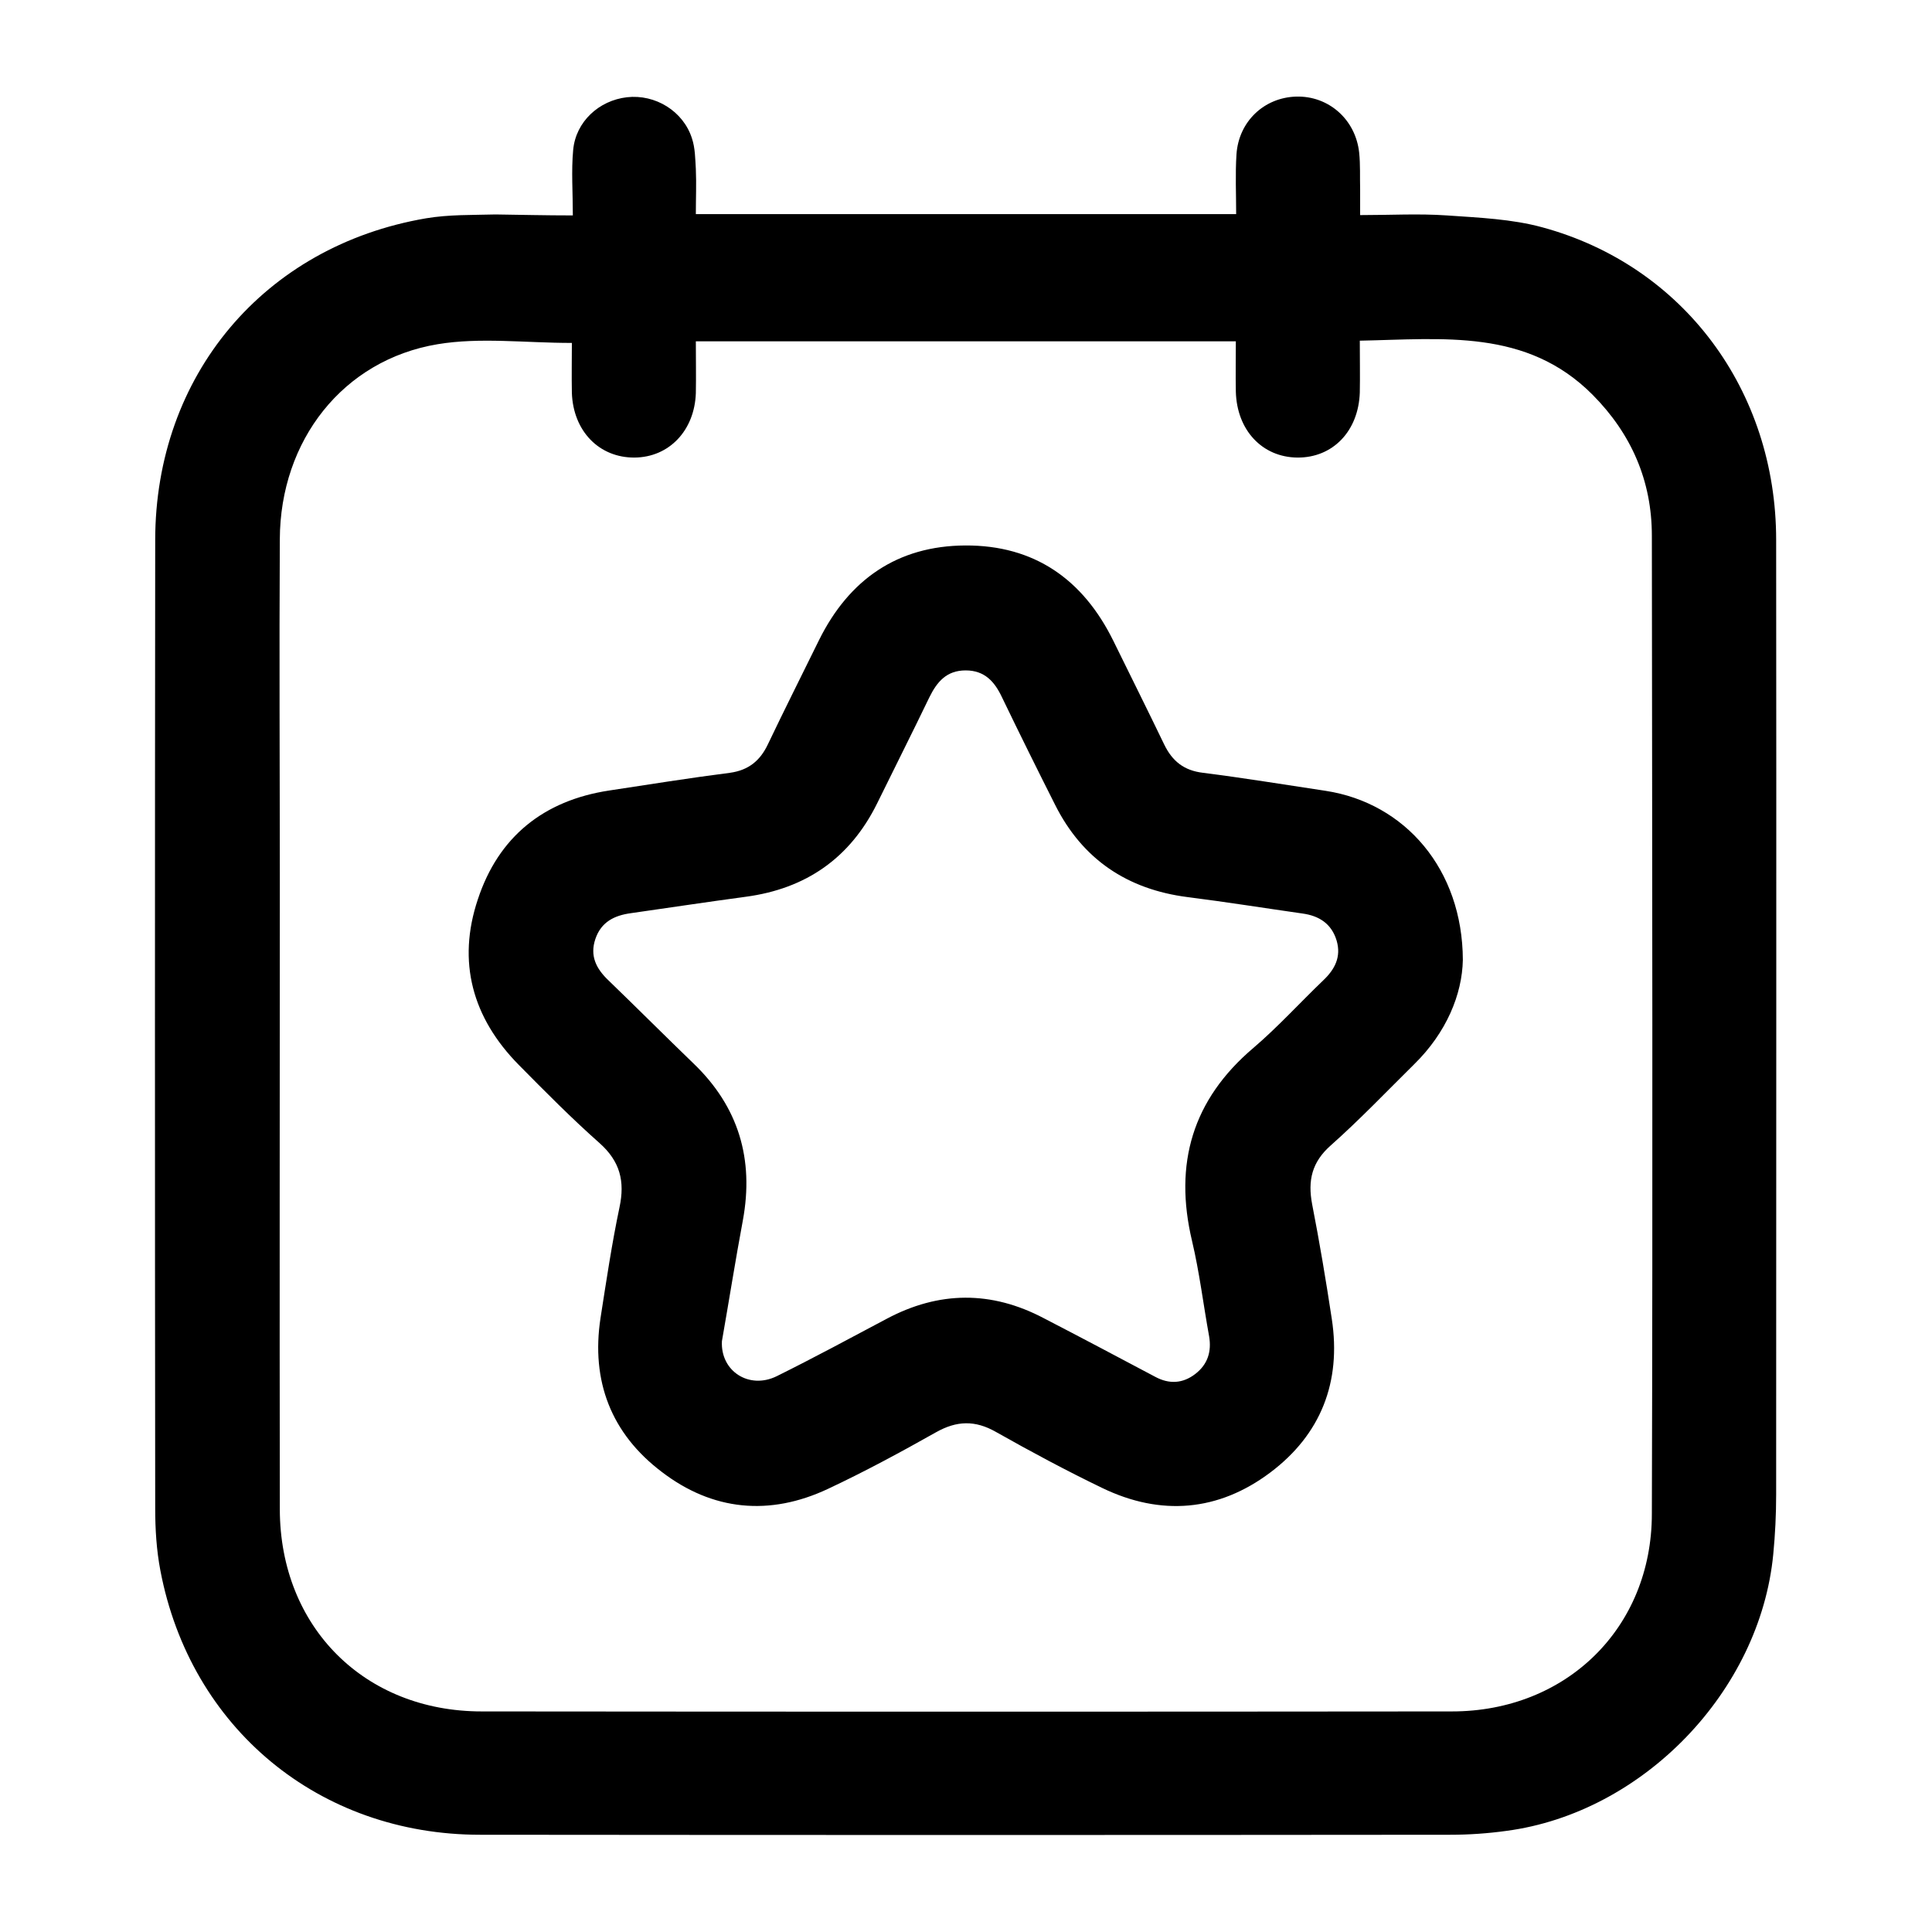
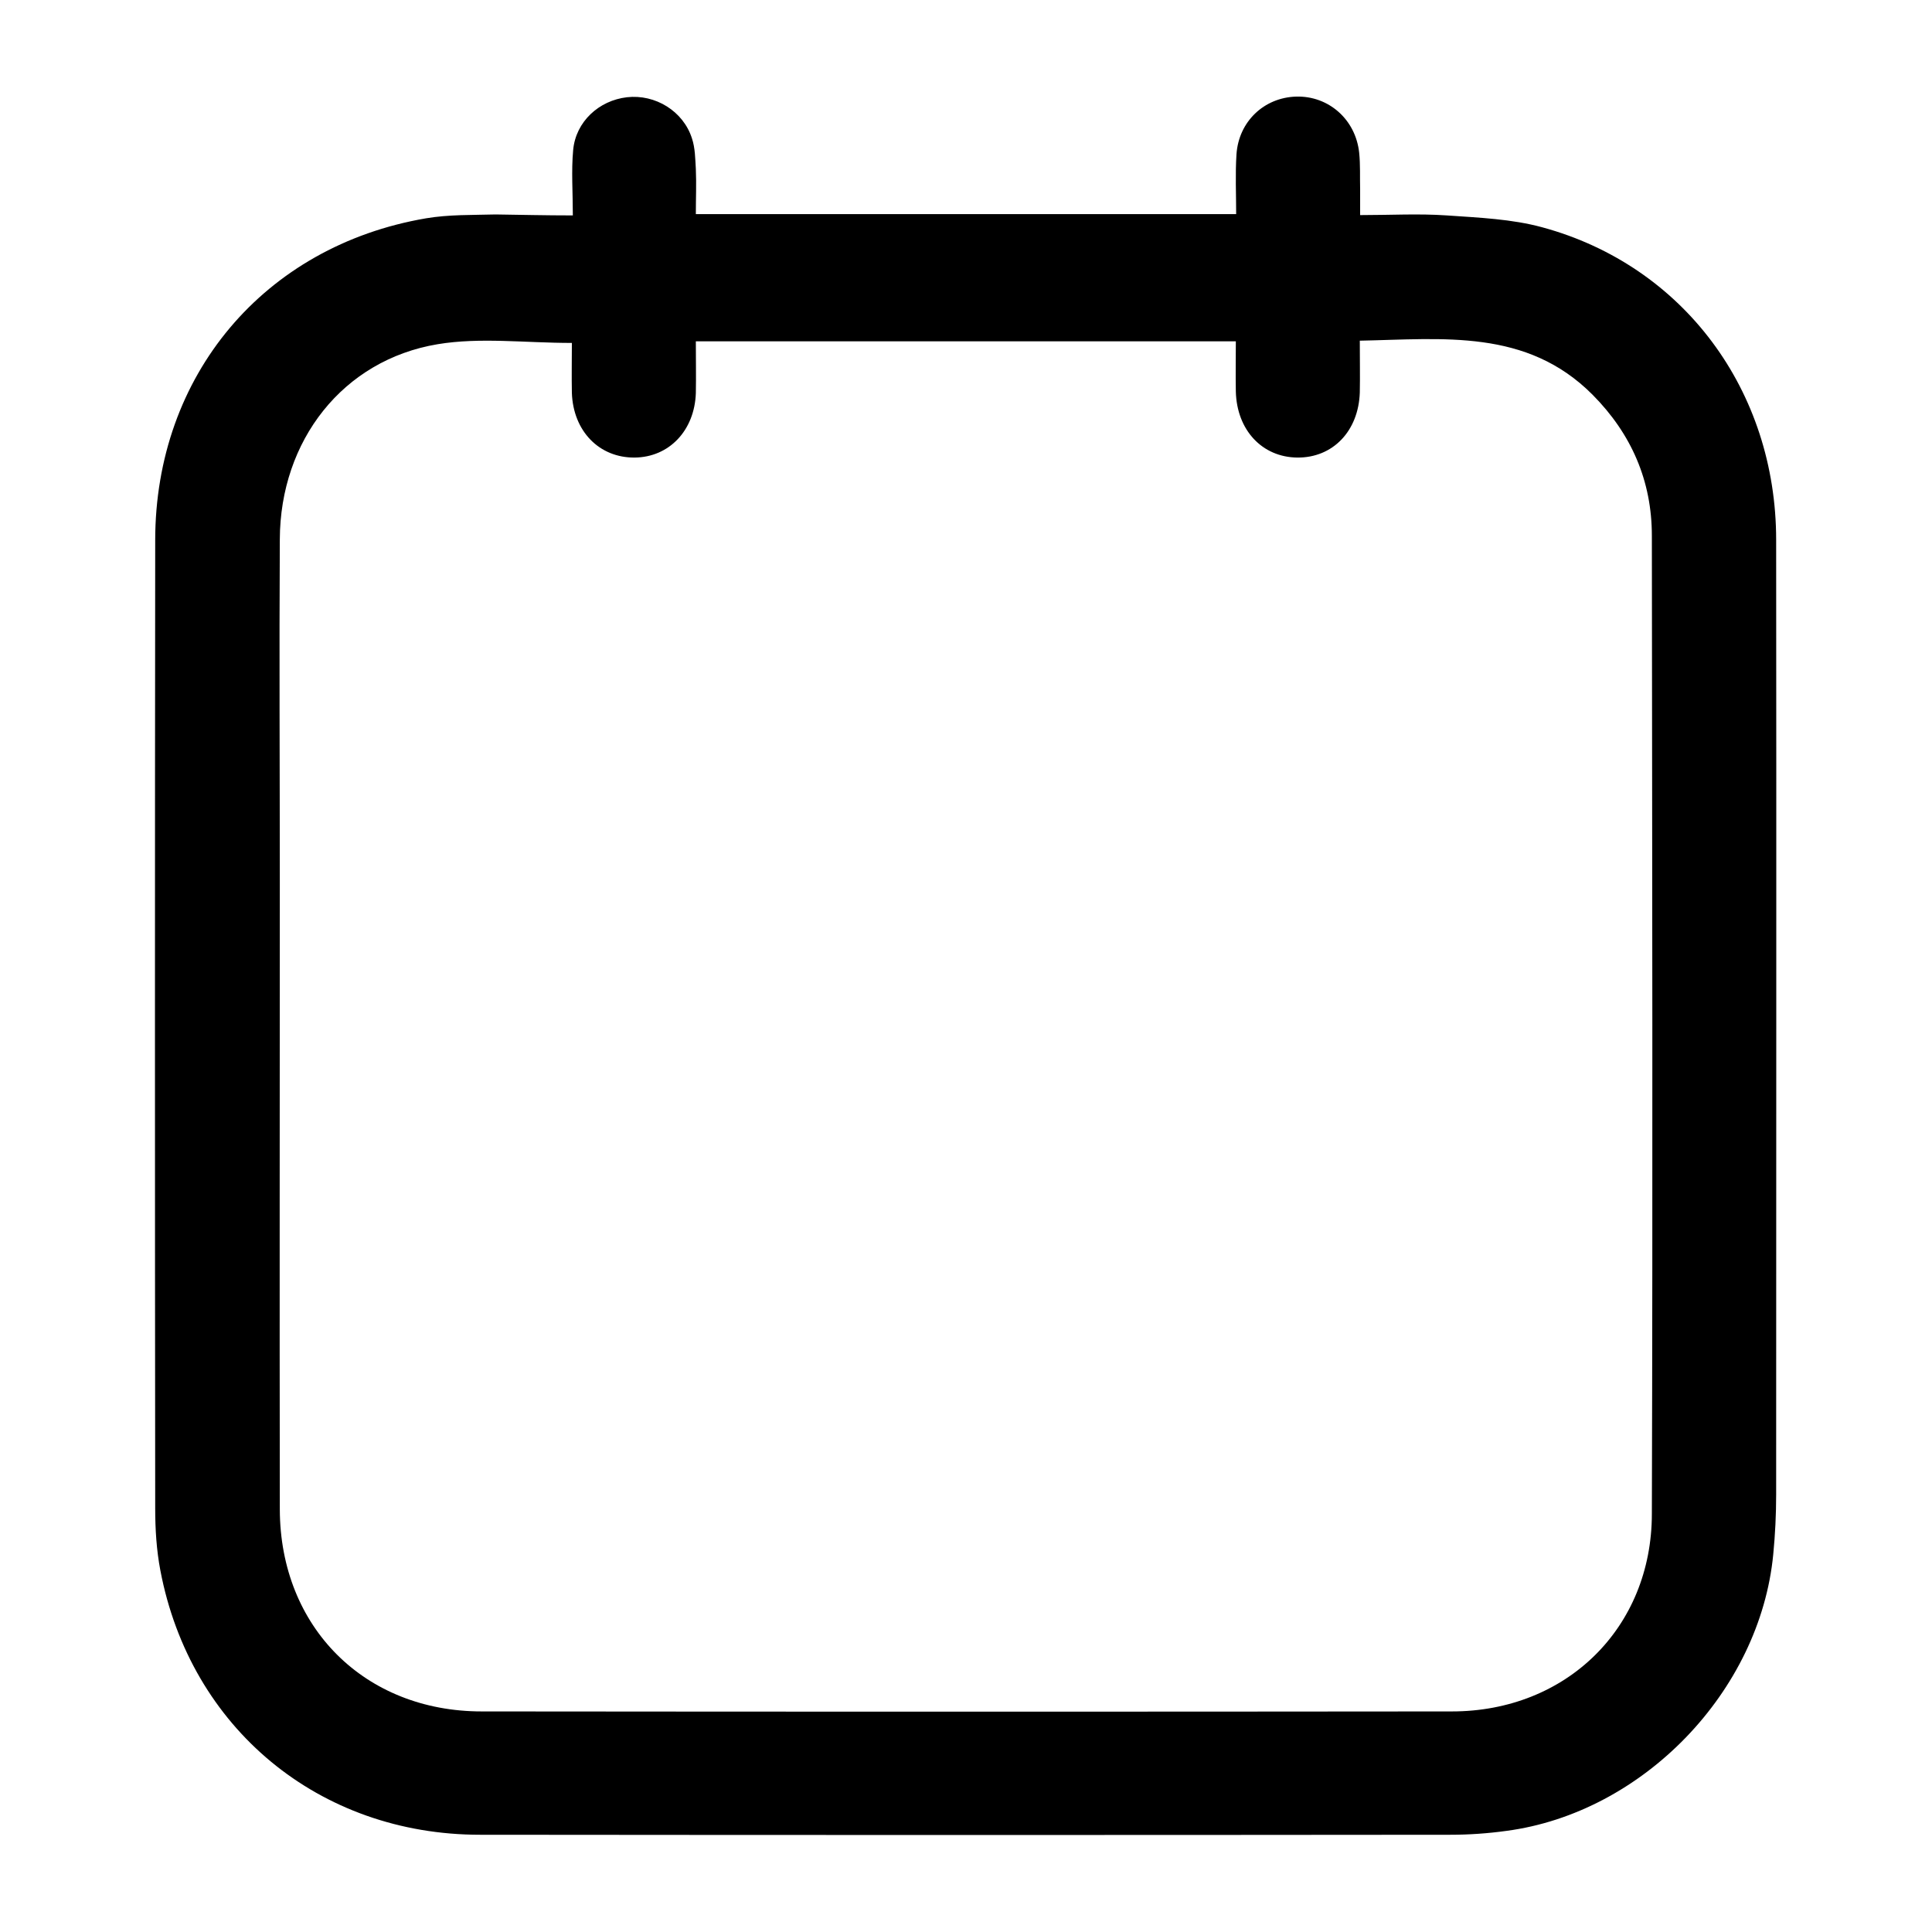
<svg xmlns="http://www.w3.org/2000/svg" version="1.1" id="Layer_1" x="0px" y="0px" viewBox="0 0 600 600" style="enable-background:new 0 0 600 600;" xml:space="preserve">
  <g>
    <path d="M177.9,66.9c0-7.2-0.5-13.8,0.1-20.3c0.8-8.8,8-15.4,16.7-16.4c8.8-1,17.5,4.3,20.2,12.8c1,3,1,6.3,1.2,9.5   c0.2,4.6,0,9.1,0,14c56.1,0,111.4,0,167.8,0c0-6.3-0.3-12.4,0.1-18.6c0.7-10.2,8.6-17.6,18.5-17.9c10.1-0.3,18.5,7.1,19.6,17.4   c0.4,3.8,0.2,7.6,0.3,11.4c0,2.4,0,4.7,0,8c9.4,0,18.2-0.5,26.9,0.1c10,0.7,20.2,1.1,29.7,3.7c43.8,11.9,72.6,50.7,72.6,97.1   c0.1,98.8,0,197.6,0,296.4c0,6.2-0.3,12.4-0.9,18.6c-4.1,42.6-40.5,80.3-82.9,85.9c-5.8,0.8-11.6,1.2-17.4,1.2   c-100.4,0.1-200.8,0.1-301.3,0c-50,0-90-33.1-99.3-82.1c-1.2-6.3-1.6-12.8-1.6-19.2c-0.1-100.2-0.1-200.4,0-300.7   c0-51.2,33.8-91.4,84.1-100c7.1-1.2,14.4-1,21.6-1.2C161.6,66.7,169.2,66.9,177.9,66.9z M177.6,106.5c-14.6,0-28.5-1.8-41.7,0.4   c-29.4,4.9-48.9,29.9-49,60.6c-0.2,35.6,0,71.1,0,106.7c0,64.9-0.1,129.8,0,194.6c0.1,36.5,26.3,62.7,62.7,62.7   c100.4,0.1,200.9,0.1,301.3,0c35.5,0,62.1-25.9,62.1-61.4c0.3-101.2,0.1-202.5,0-303.7c0-17-6.3-31.6-18.4-43.8   c-20.5-20.6-46.4-17.3-72.3-16.8c0,5.8,0.1,11,0,16.1c-0.4,12-8.4,20.3-19.4,20.2c-10.9-0.1-18.8-8.5-19.1-20.5   c-0.1-5.2,0-10.3,0-15.6c-56.2,0-111.7,0-167.7,0c0,5.7,0.1,10.9,0,16.1c-0.4,11.6-8.3,19.9-19,20c-11,0.1-19.1-8.2-19.5-20.1   C177.5,116.8,177.6,111.6,177.6,106.5z" />
-     <path d="M454.3,298.1c-0.2,10.7-5.1,22.6-15.1,32.4c-8.6,8.5-16.9,17.2-25.9,25.2c-5.9,5.2-7.2,10.9-5.8,18.3   c2.3,11.8,4.3,23.7,6.1,35.6c3,19.6-3.4,35.9-19.1,47.7c-16.1,12.1-34,13.6-52.2,4.8c-11.2-5.4-22.2-11.3-33-17.4   c-6.5-3.7-12.2-3.5-18.6,0.1c-11,6.2-22.1,12.2-33.6,17.6c-18.1,8.5-35.8,6.8-51.6-5.3c-15.7-11.9-22-28.2-19-47.8   c1.8-11.5,3.5-23,5.9-34.4c1.7-8,0.2-14.2-6.2-19.9c-8.7-7.7-16.9-16-25.1-24.3c-14.4-14.6-19.2-32-12.7-51.4   c6.4-19.4,20.4-30.7,40.8-33.8c12.5-1.9,25-3.9,37.5-5.5c5.8-0.8,9.4-3.8,11.8-8.9c5.2-10.9,10.6-21.6,15.9-32.4   c9.3-18.7,24.3-29.2,45.4-29.3c21.4-0.1,36.5,10.5,45.9,29.5c5.3,10.8,10.7,21.6,15.9,32.4c2.5,5.1,6.1,8,12,8.7   c12.7,1.6,25.4,3.7,38.1,5.6C436.4,249.4,454.2,270,454.3,298.1z M224.2,416.5c-0.5,9.3,8.4,15.1,17,10.9   c11.5-5.7,22.8-11.8,34.1-17.8c16.3-8.7,32.6-8.8,48.9-0.2c11.6,6,23.1,12.1,34.6,18.2c4.3,2.3,8.5,2.1,12.4-0.9   c3.9-3,5.1-7,4.3-11.7c-1.8-9.9-3-19.9-5.3-29.6c-5.7-24,0.1-43.9,19.1-60c7.6-6.5,14.4-14,21.6-20.9c3.6-3.4,5.7-7.3,4.2-12.4   c-1.6-5.3-5.5-7.7-10.6-8.4c-11.9-1.7-23.8-3.6-35.7-5.1c-18.7-2.4-32.6-11.7-41.1-28.6c-5.6-11.1-11.1-22.2-16.5-33.4   c-2.3-4.9-5.4-8.4-11.3-8.4c-5.9,0-8.9,3.5-11.3,8.4c-5.3,11-10.8,21.9-16.2,32.9c-8.4,17-22.1,26.5-40.8,29   c-11.9,1.6-23.8,3.4-35.7,5.1c-5.1,0.7-9.2,2.7-11,8c-1.8,5.3,0.3,9.3,4.1,12.9c8.8,8.5,17.5,17.2,26.3,25.7   c14.1,13.5,18.9,29.8,15.4,48.8C228.4,391.3,226.4,404,224.2,416.5z" />
  </g>
</svg>